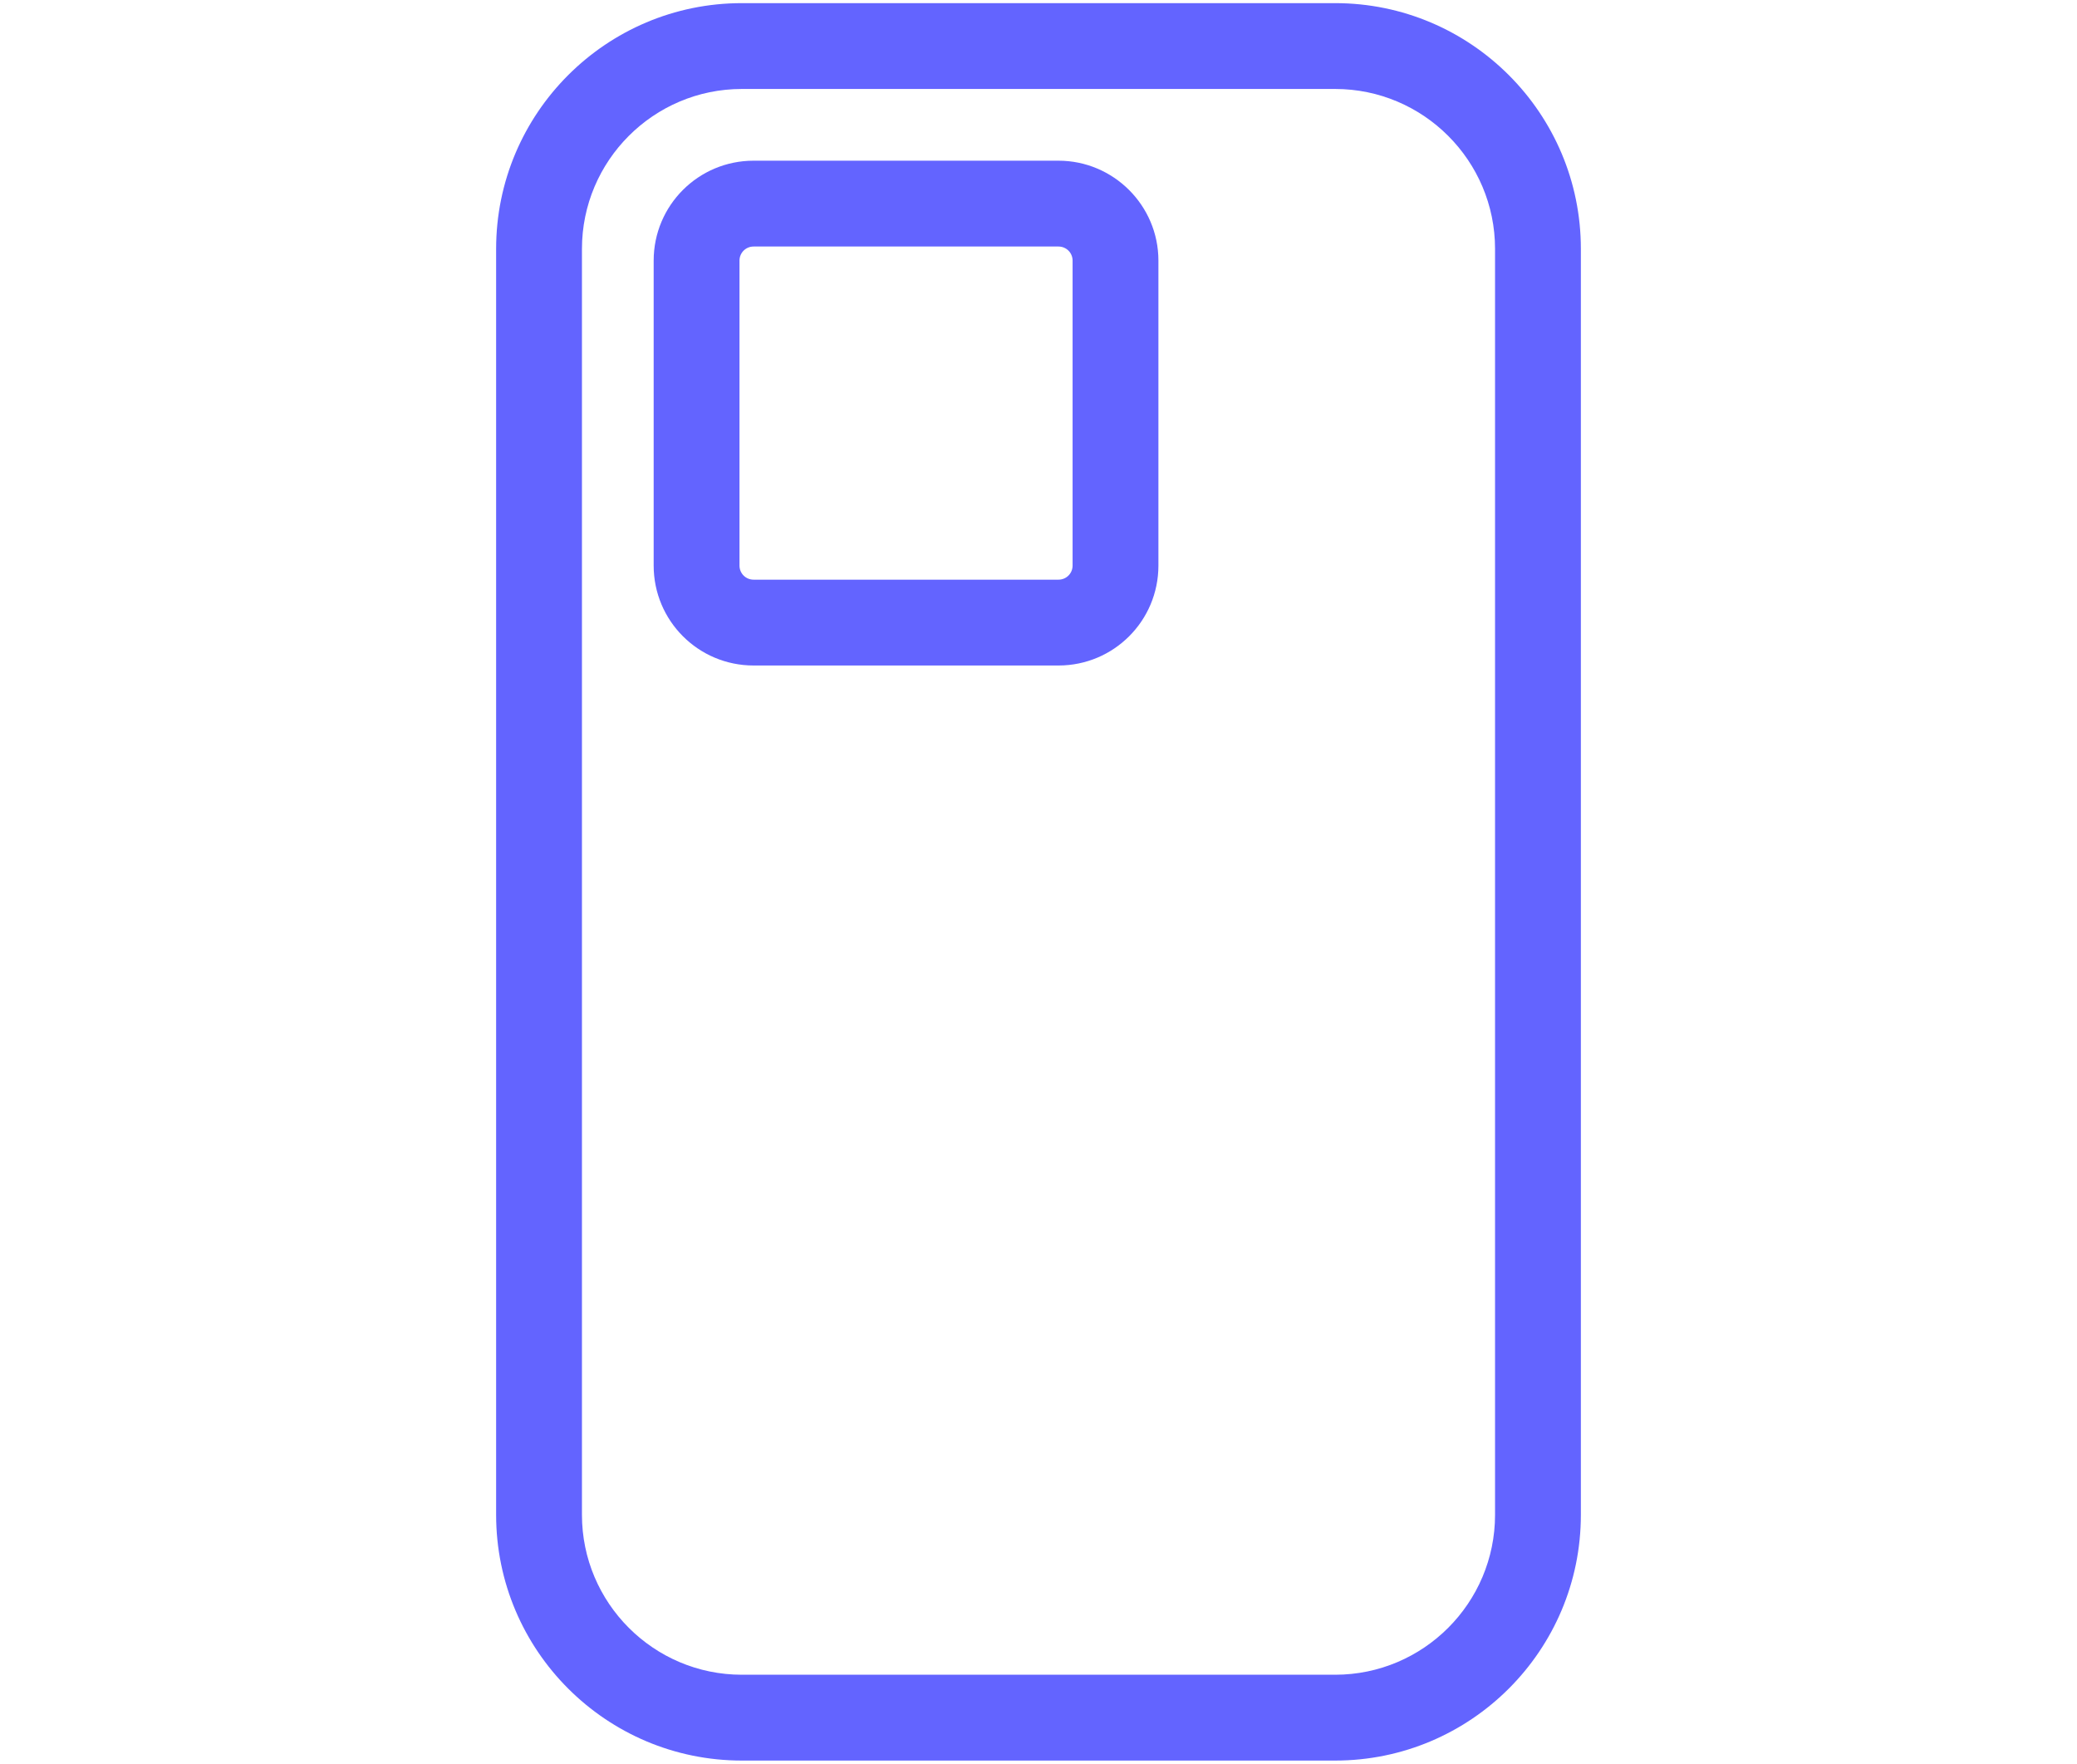
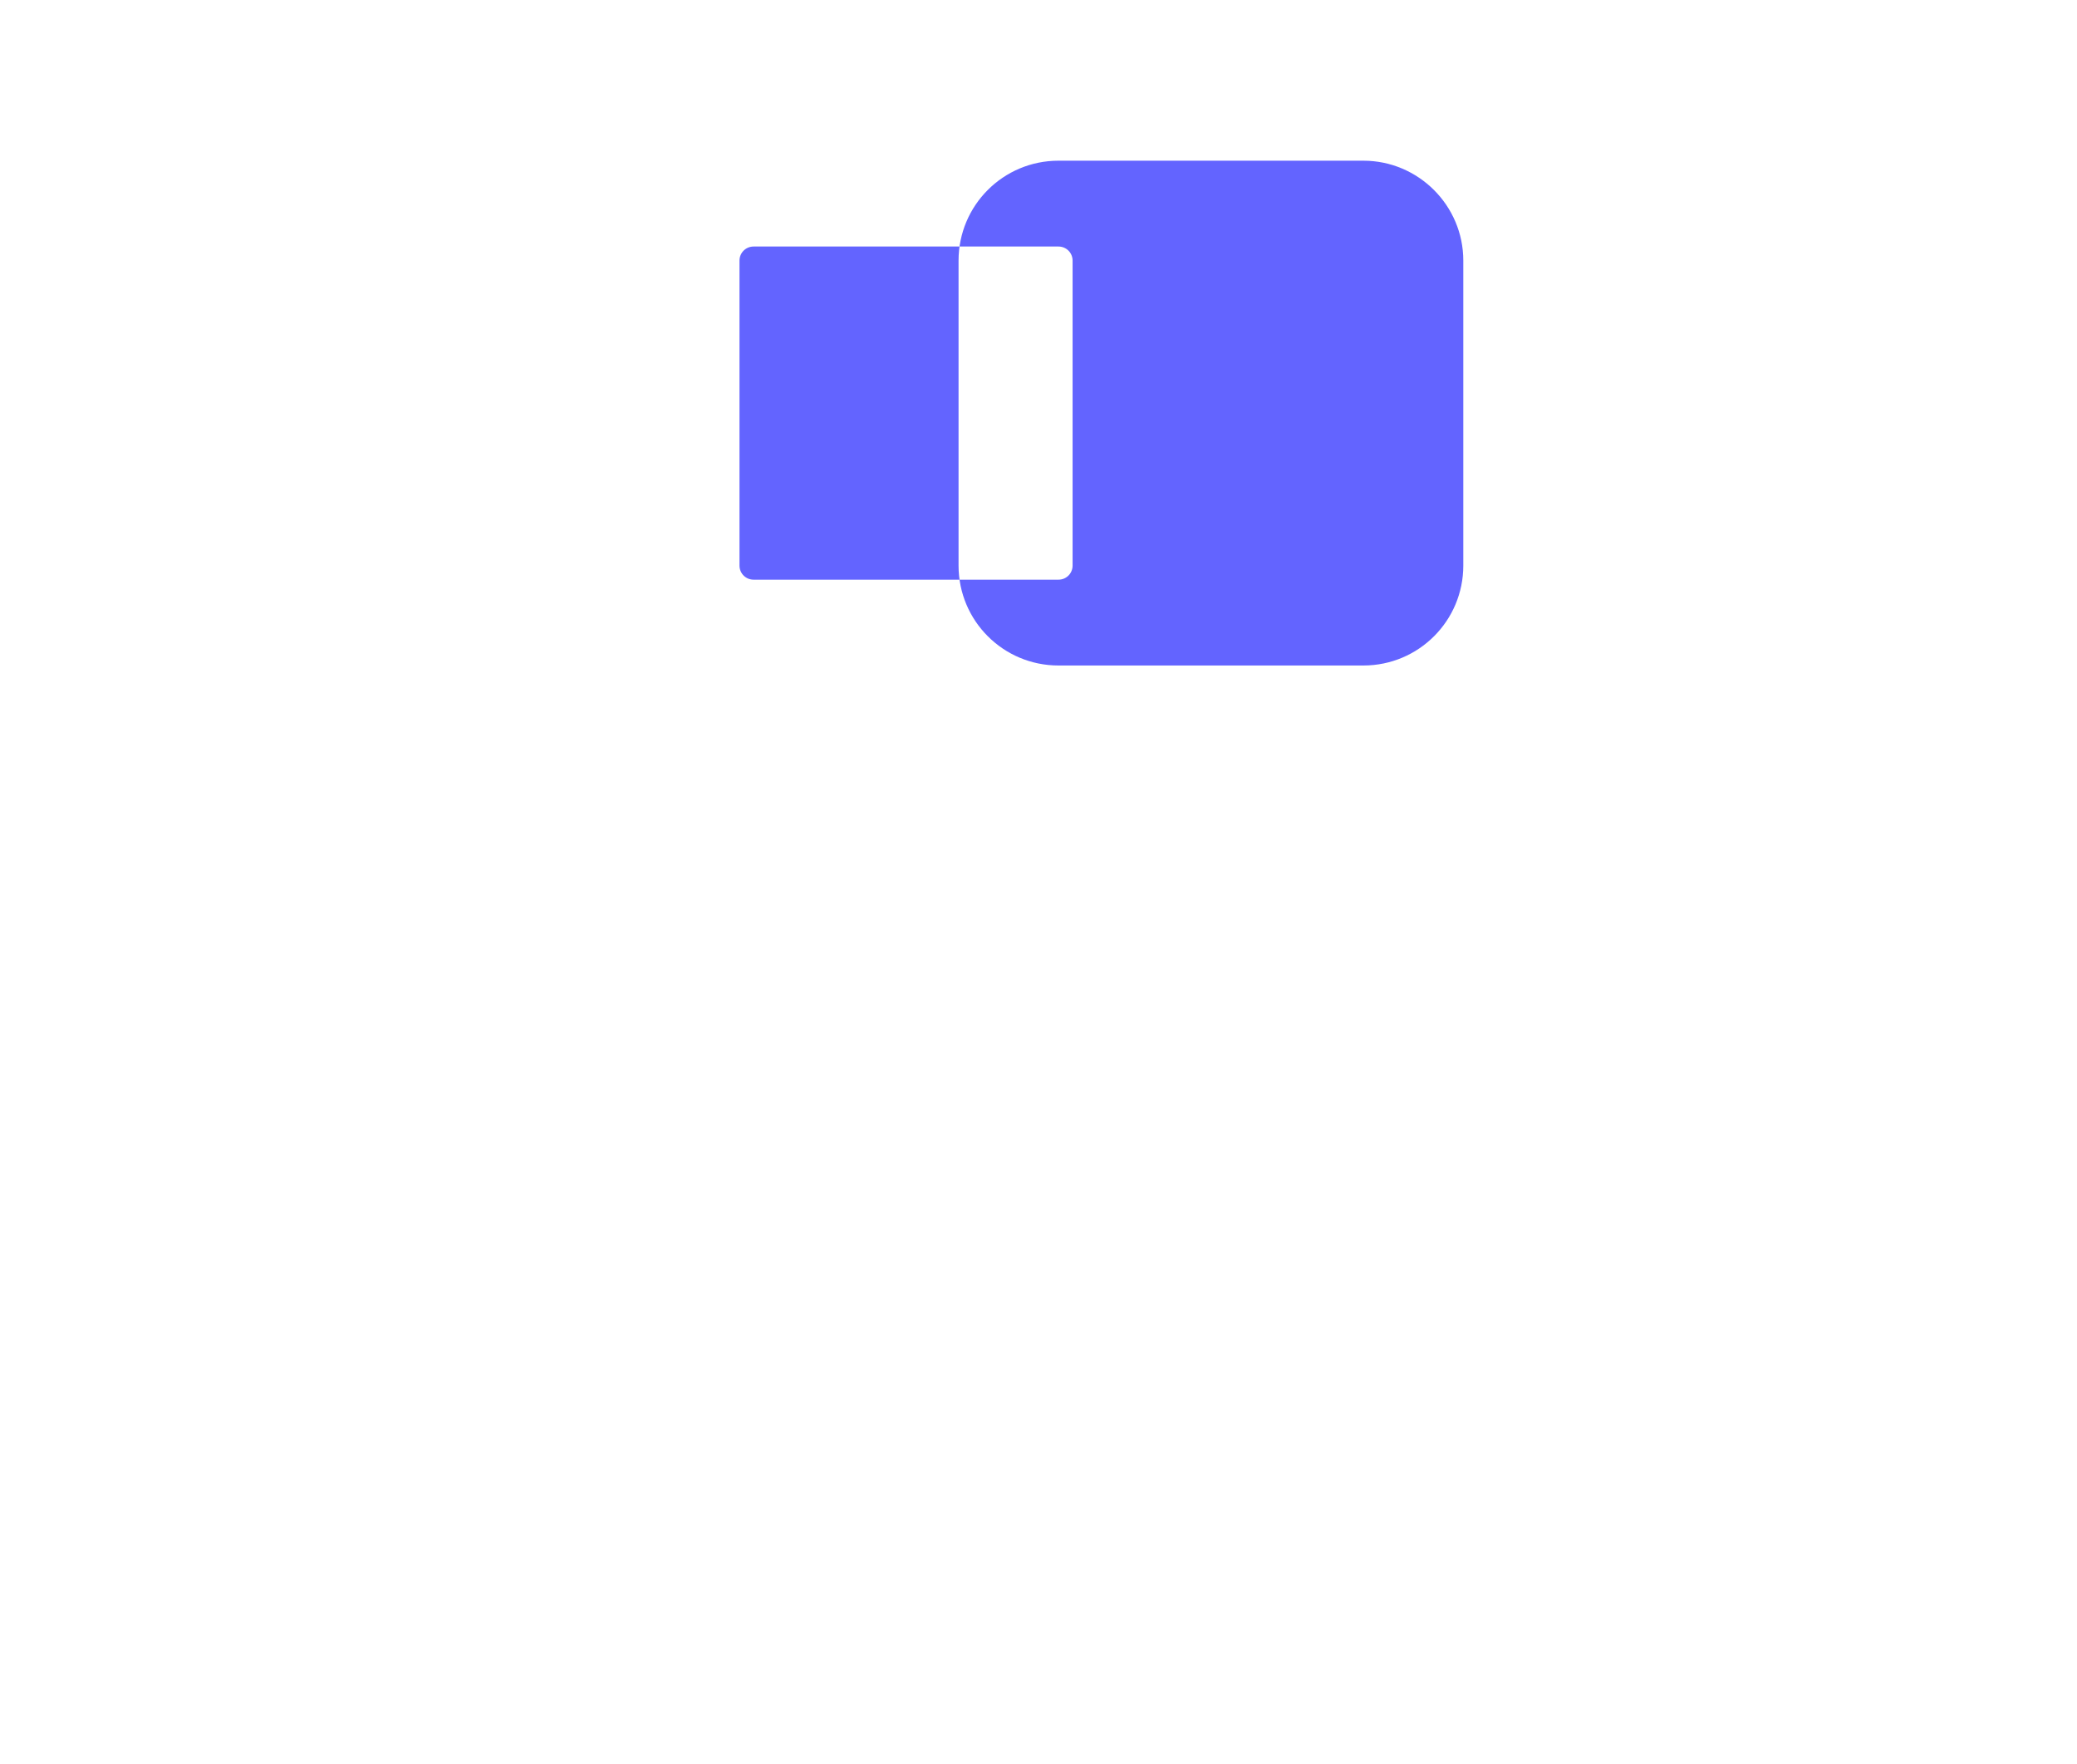
<svg xmlns="http://www.w3.org/2000/svg" id="Layer_1" data-name="Layer 1" viewBox="0 0 53 45">
  <defs>
    <style>
      .cls-1 {
        fill: none;
      }

      .cls-2 {
        fill: #6364ff;
      }
    </style>
  </defs>
  <path class="cls-1" d="M34.07,2.27h-15.14c-2.25,0-4.08,1.83-4.08,4.08V38.65c0,2.25,1.83,4.08,4.08,4.08h15.14c2.25,0,4.08-1.83,4.08-4.08V6.35c0-2.25-1.83-4.08-4.08-4.08Zm-4.5,12.16c0,1.41-1.15,2.55-2.55,2.55h-7.78c-1.41,0-2.55-1.14-2.55-2.55V6.65c0-1.41,1.14-2.55,2.55-2.55h7.78c1.41,0,2.55,1.14,2.55,2.55v7.78Z" />
  <path class="cls-1" d="M19.23,6.3h7.78c.2,0,.36,.16,.36,.36v7.78c0,.2-.16,.36-.36,.36h-7.78c-.2,0-.36-.16-.36-.36V6.65c0-.2,.16-.36,.36-.36Z" />
-   <path class="cls-2" d="M34.07,.08h-15.14c-3.46,0-6.27,2.81-6.27,6.27V38.65c0,3.46,2.81,6.27,6.27,6.27h15.14c3.46,0,6.27-2.81,6.27-6.27V6.35c0-3.46-2.81-6.27-6.27-6.27Zm4.08,38.57c0,2.25-1.83,4.08-4.08,4.08h-15.14c-2.25,0-4.08-1.83-4.08-4.08V6.35c0-2.25,1.83-4.08,4.08-4.08h15.14c2.25,0,4.08,1.83,4.08,4.08V38.65Z" />
-   <path class="cls-2" d="M27.01,4.1h-7.78c-1.41,0-2.55,1.14-2.55,2.55v7.78c0,1.41,1.14,2.55,2.55,2.55h7.78c1.41,0,2.55-1.14,2.55-2.55V6.65c0-1.41-1.15-2.55-2.55-2.55Zm.36,10.33c0,.2-.16,.36-.36,.36h-7.78c-.2,0-.36-.16-.36-.36V6.65c0-.2,.16-.36,.36-.36h7.78c.2,0,.36,.16,.36,.36v7.78Z" />
+   <path class="cls-2" d="M27.01,4.1c-1.41,0-2.55,1.14-2.55,2.55v7.78c0,1.41,1.14,2.55,2.55,2.55h7.78c1.41,0,2.55-1.14,2.55-2.55V6.65c0-1.41-1.15-2.55-2.55-2.55Zm.36,10.33c0,.2-.16,.36-.36,.36h-7.78c-.2,0-.36-.16-.36-.36V6.65c0-.2,.16-.36,.36-.36h7.78c.2,0,.36,.16,.36,.36v7.78Z" />
</svg>